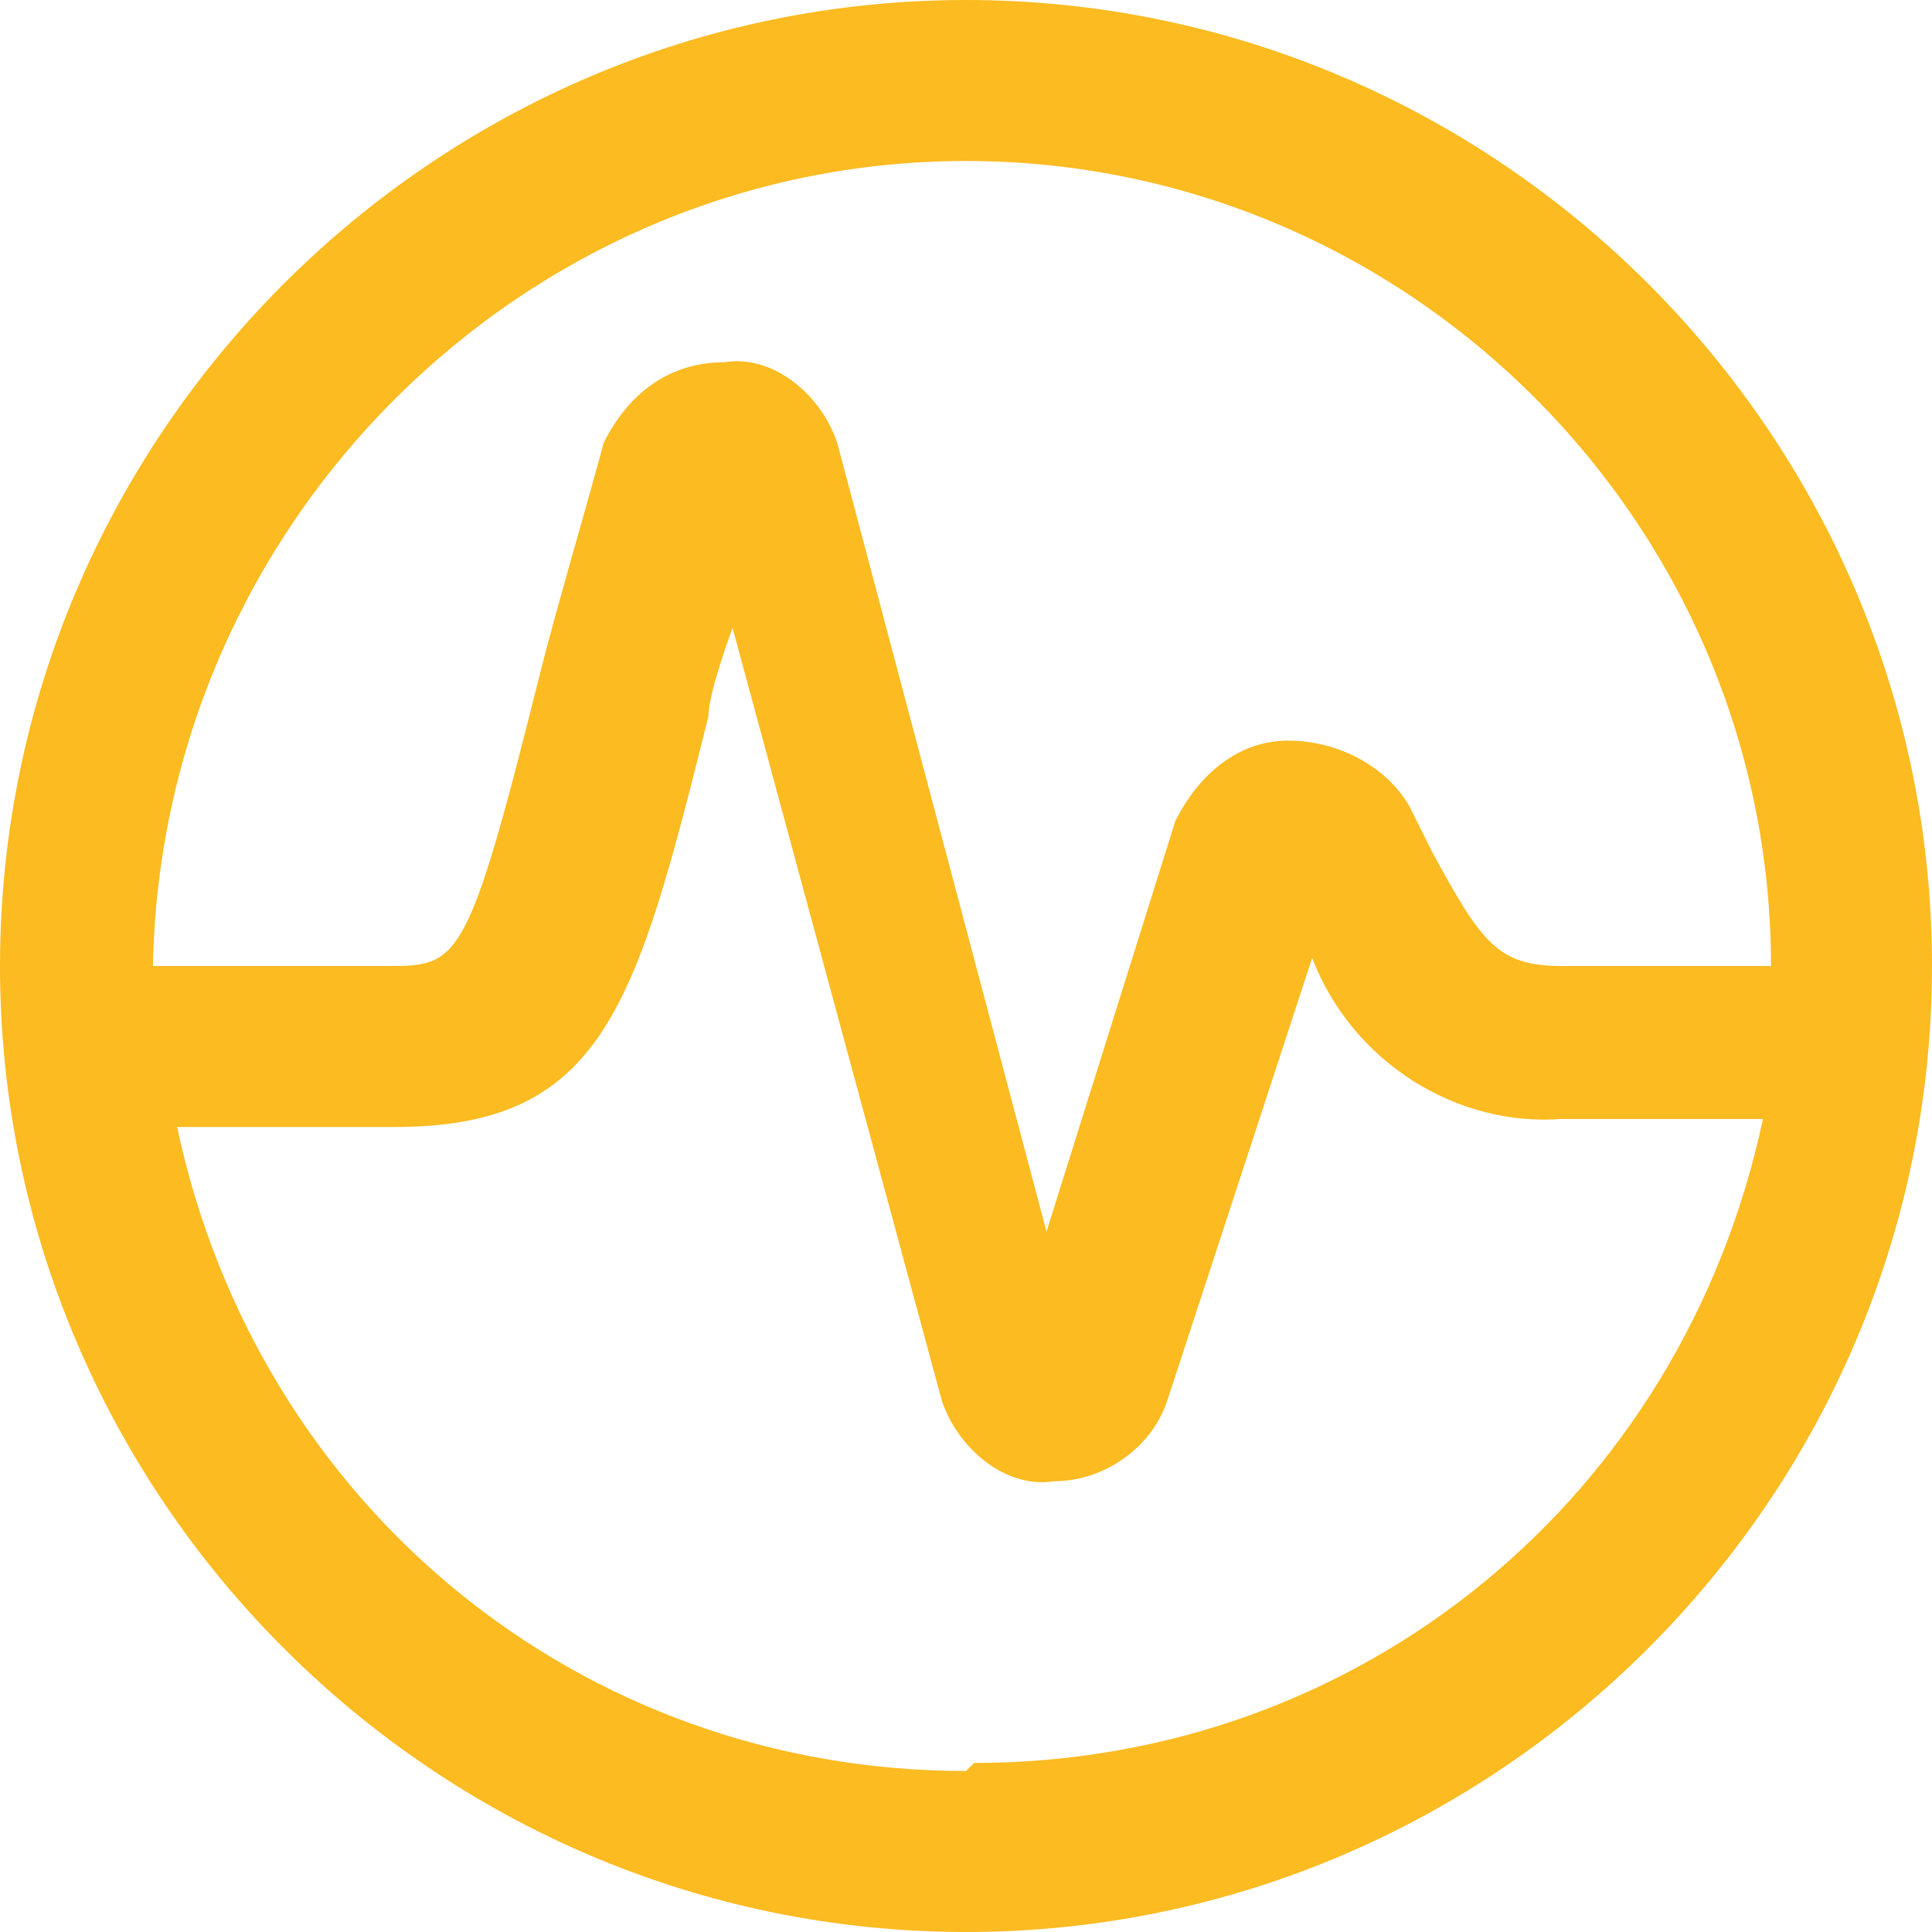
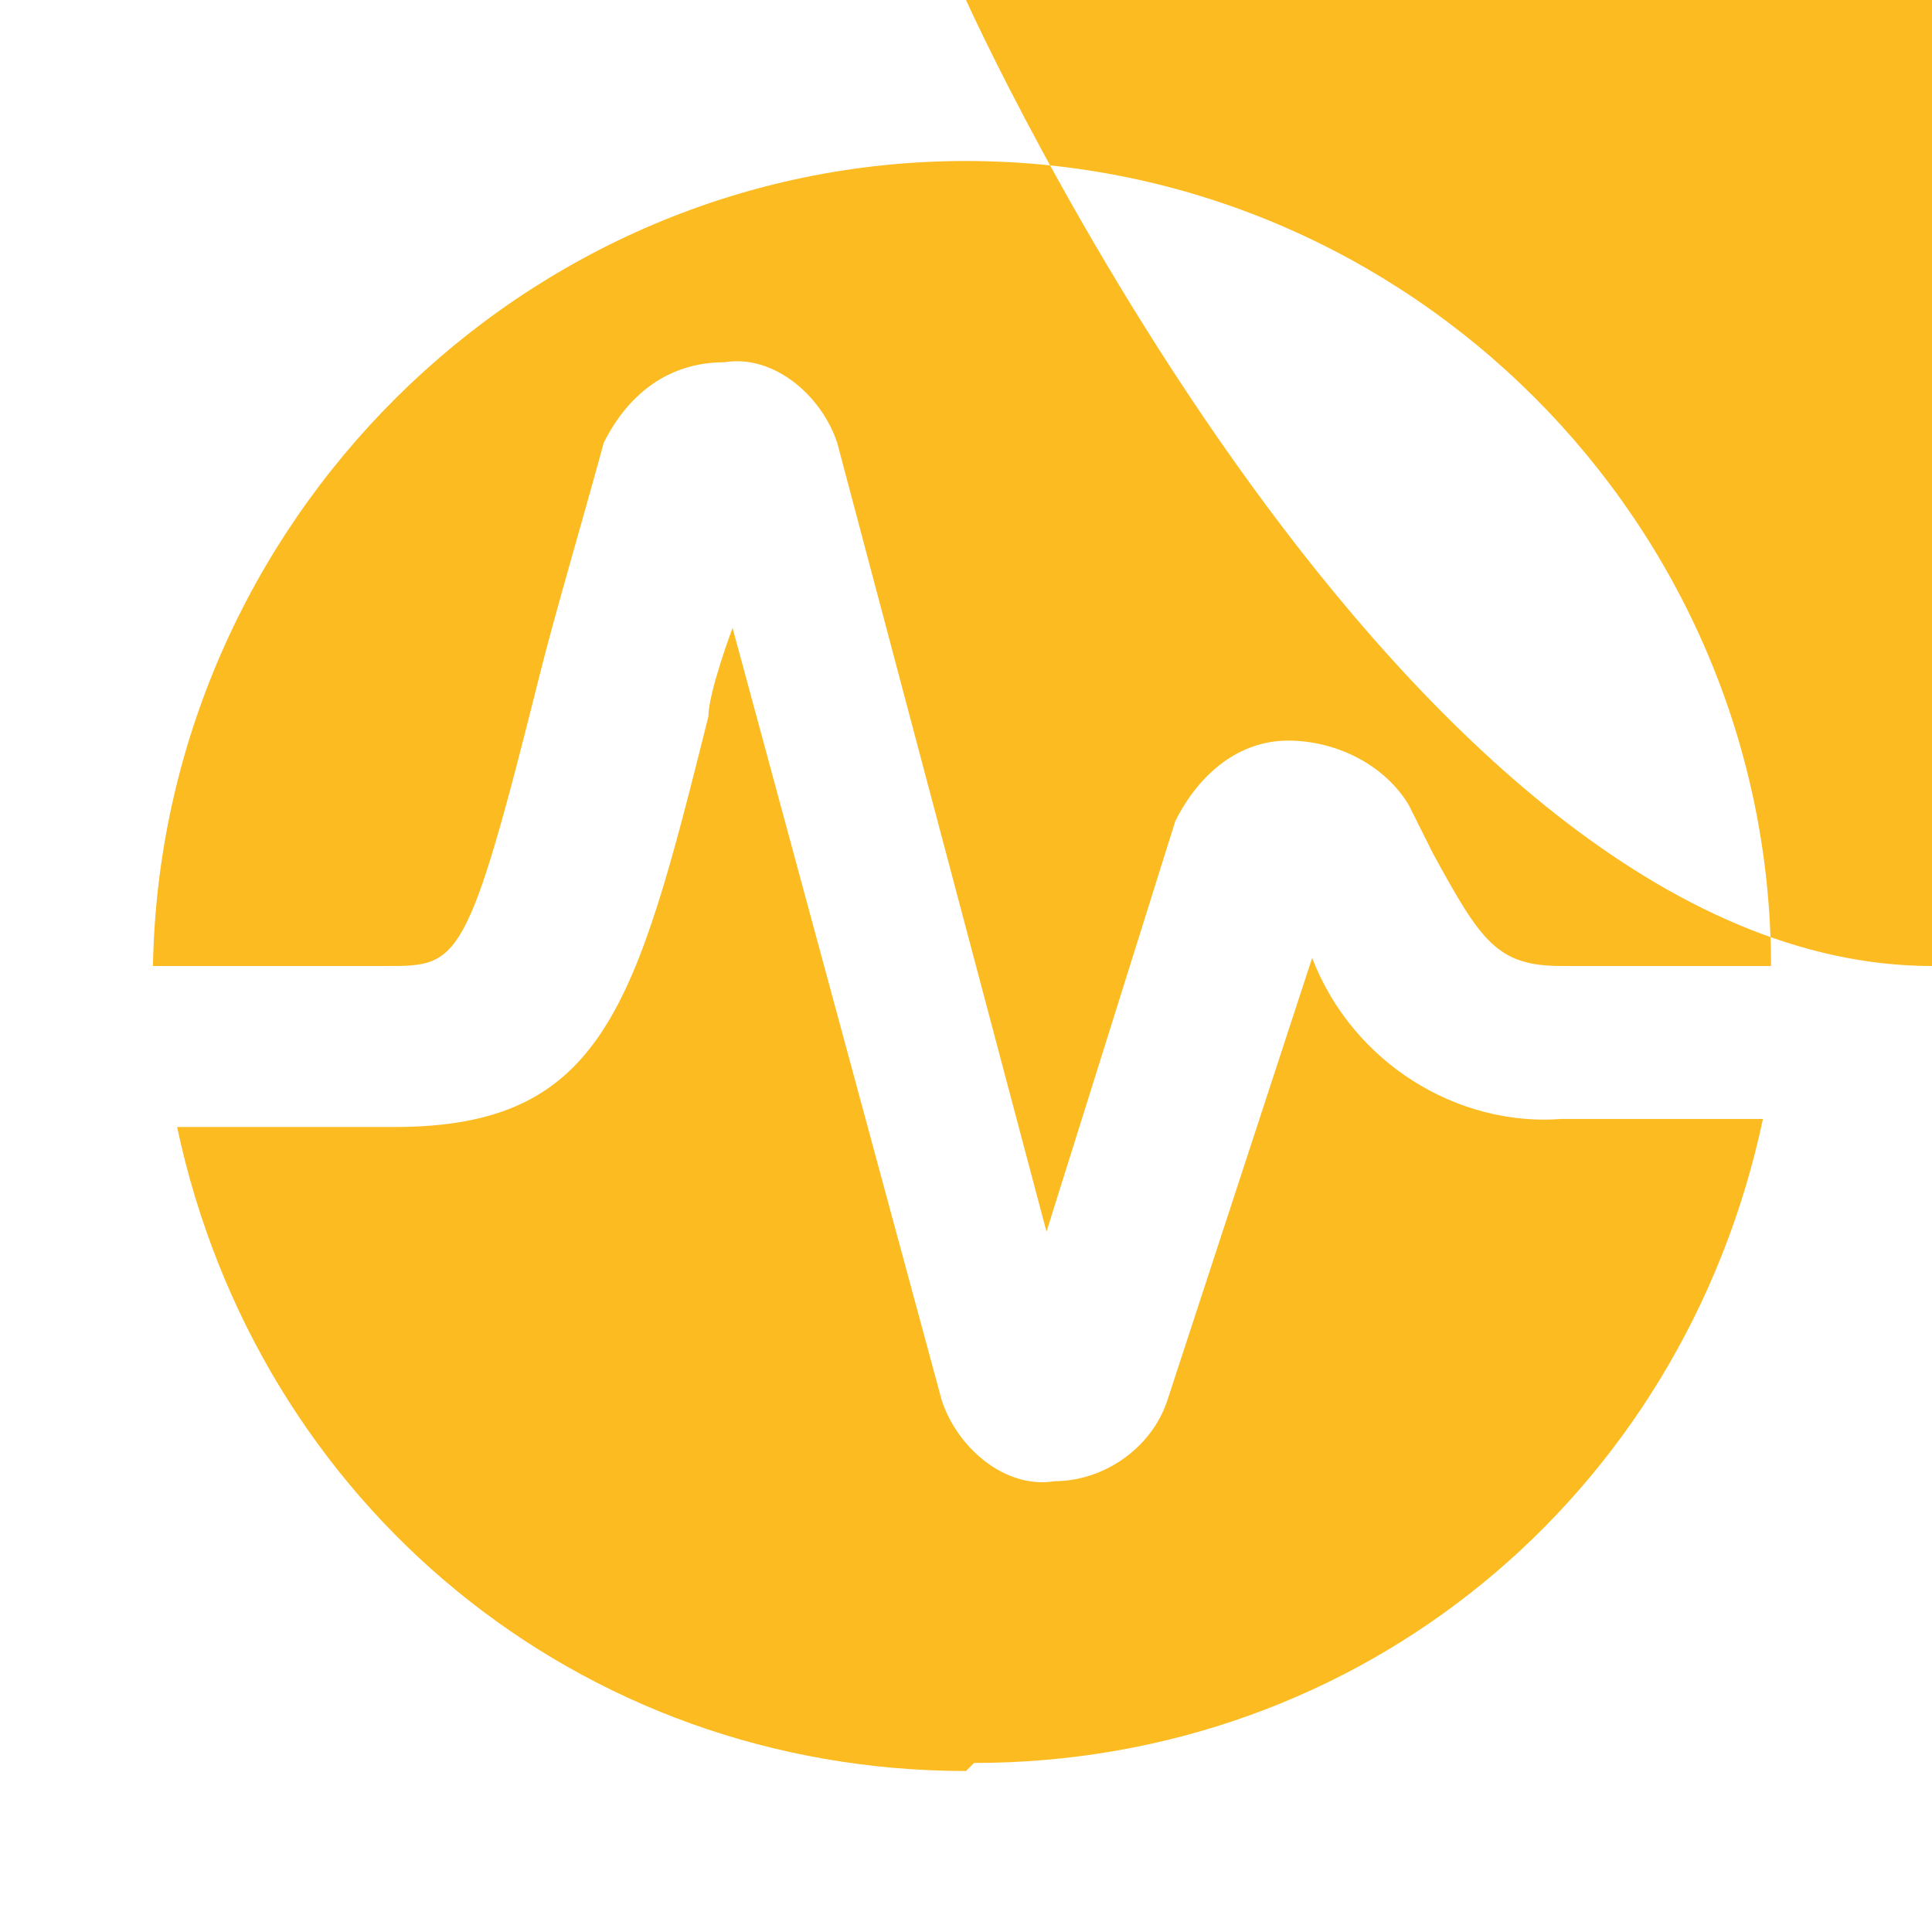
<svg xmlns="http://www.w3.org/2000/svg" id="Graph-Stats-Circle-Alternate--Streamline-Ultimate" version="1.1" viewBox="0 0 24 24">
  <defs>
    <style>
      .st0 {
        fill: #fbbb21;
      }
    </style>
  </defs>
-   <path class="st0" d="M12,0C5.4,0,0,5.4,0,12s5.4,12,12,12,12-5.4,12-12S18.6,0,12,0ZM12,2c5.5,0,10,4.5,10,10h-2.6c-.8,0-1-.3-1.6-1.4l-.3-.6c-.3-.5-.9-.8-1.5-.8-.6,0-1.1.4-1.4,1l-1.6,5.1-2.6-9.8c-.2-.6-.8-1.1-1.4-1-.7,0-1.2.4-1.5,1-.3,1.1-.6,2.1-.8,2.9-.9,3.6-1,3.6-1.9,3.6h-2.9C2,6.5,6.5,2,12,2ZM12,22c-4.8,0-8.8-3.3-9.8-8h2.7c2.6,0,3-1.5,3.9-5.1,0-.3.3-1.1.3-1.1l2.6,9.6c.2.6.8,1.1,1.4,1,.6,0,1.2-.4,1.4-1l1.8-5.5c.5,1.3,1.8,2.1,3.1,2h2.5c-1,4.7-5,8-9.8,8Z" />
+   <path class="st0" d="M12,0s5.4,12,12,12,12-5.4,12-12S18.6,0,12,0ZM12,2c5.5,0,10,4.5,10,10h-2.6c-.8,0-1-.3-1.6-1.4l-.3-.6c-.3-.5-.9-.8-1.5-.8-.6,0-1.1.4-1.4,1l-1.6,5.1-2.6-9.8c-.2-.6-.8-1.1-1.4-1-.7,0-1.2.4-1.5,1-.3,1.1-.6,2.1-.8,2.9-.9,3.6-1,3.6-1.9,3.6h-2.9C2,6.5,6.5,2,12,2ZM12,22c-4.8,0-8.8-3.3-9.8-8h2.7c2.6,0,3-1.5,3.9-5.1,0-.3.3-1.1.3-1.1l2.6,9.6c.2.6.8,1.1,1.4,1,.6,0,1.2-.4,1.4-1l1.8-5.5c.5,1.3,1.8,2.1,3.1,2h2.5c-1,4.7-5,8-9.8,8Z" />
</svg>